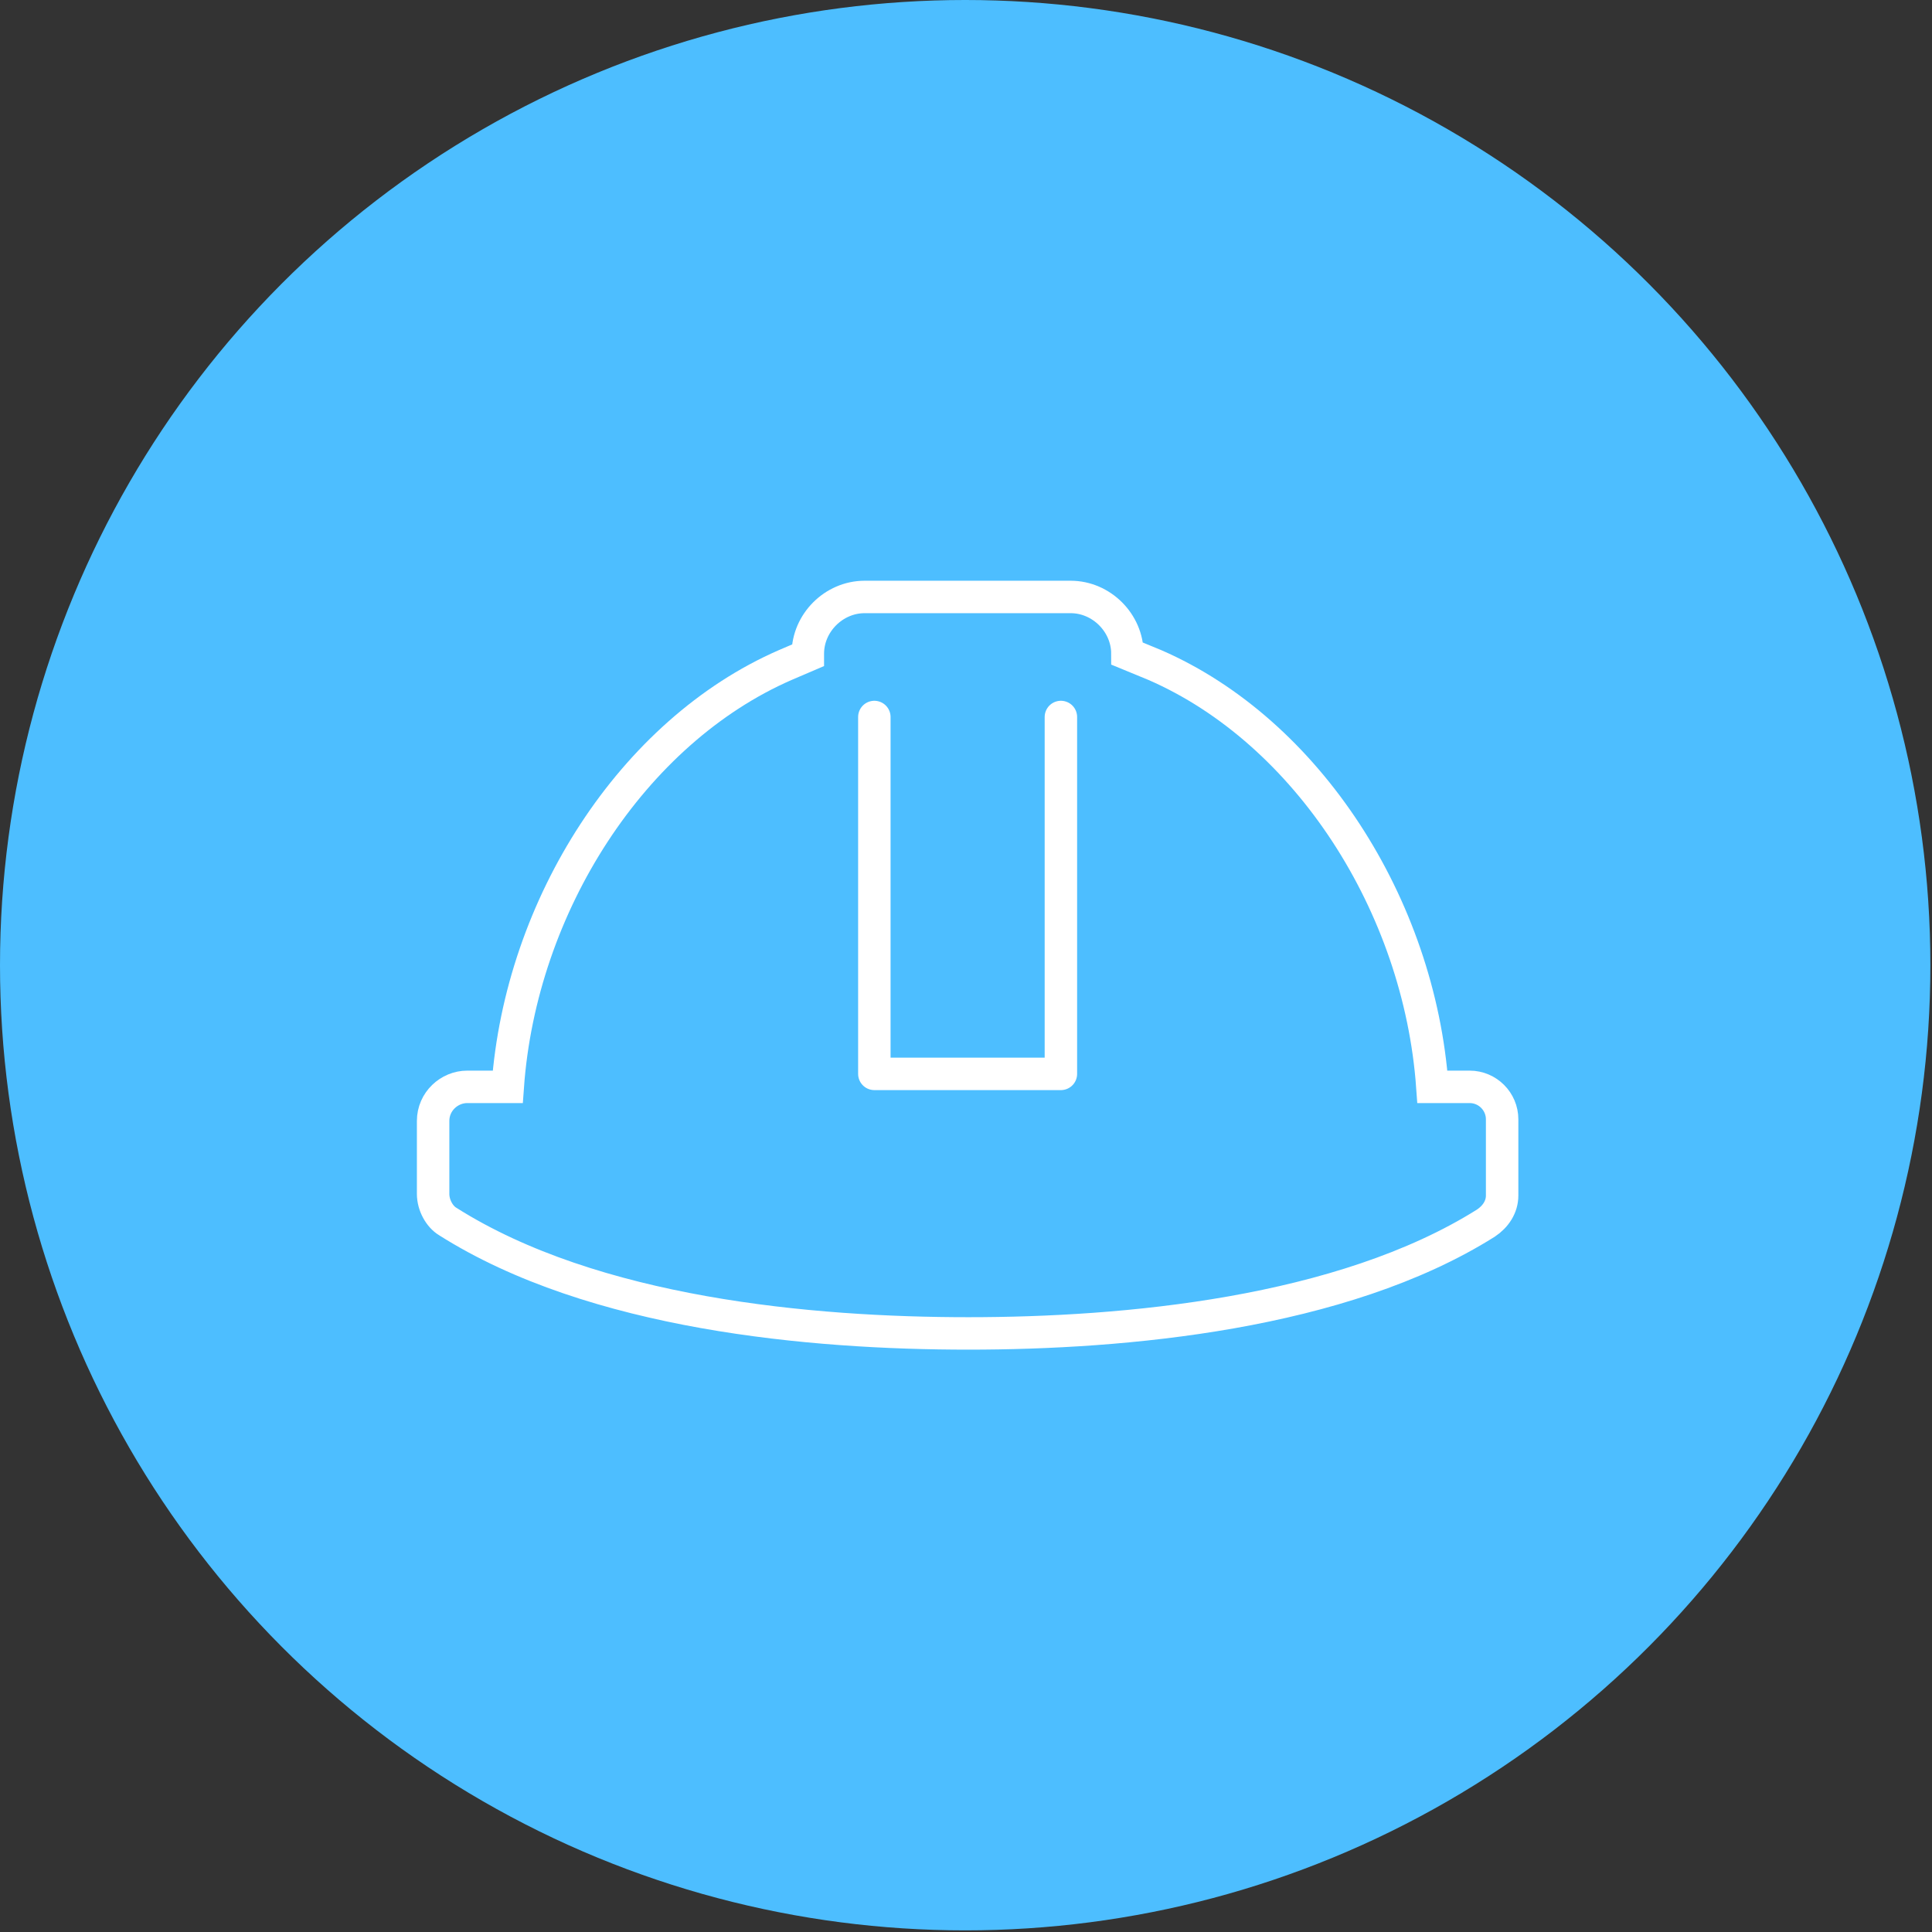
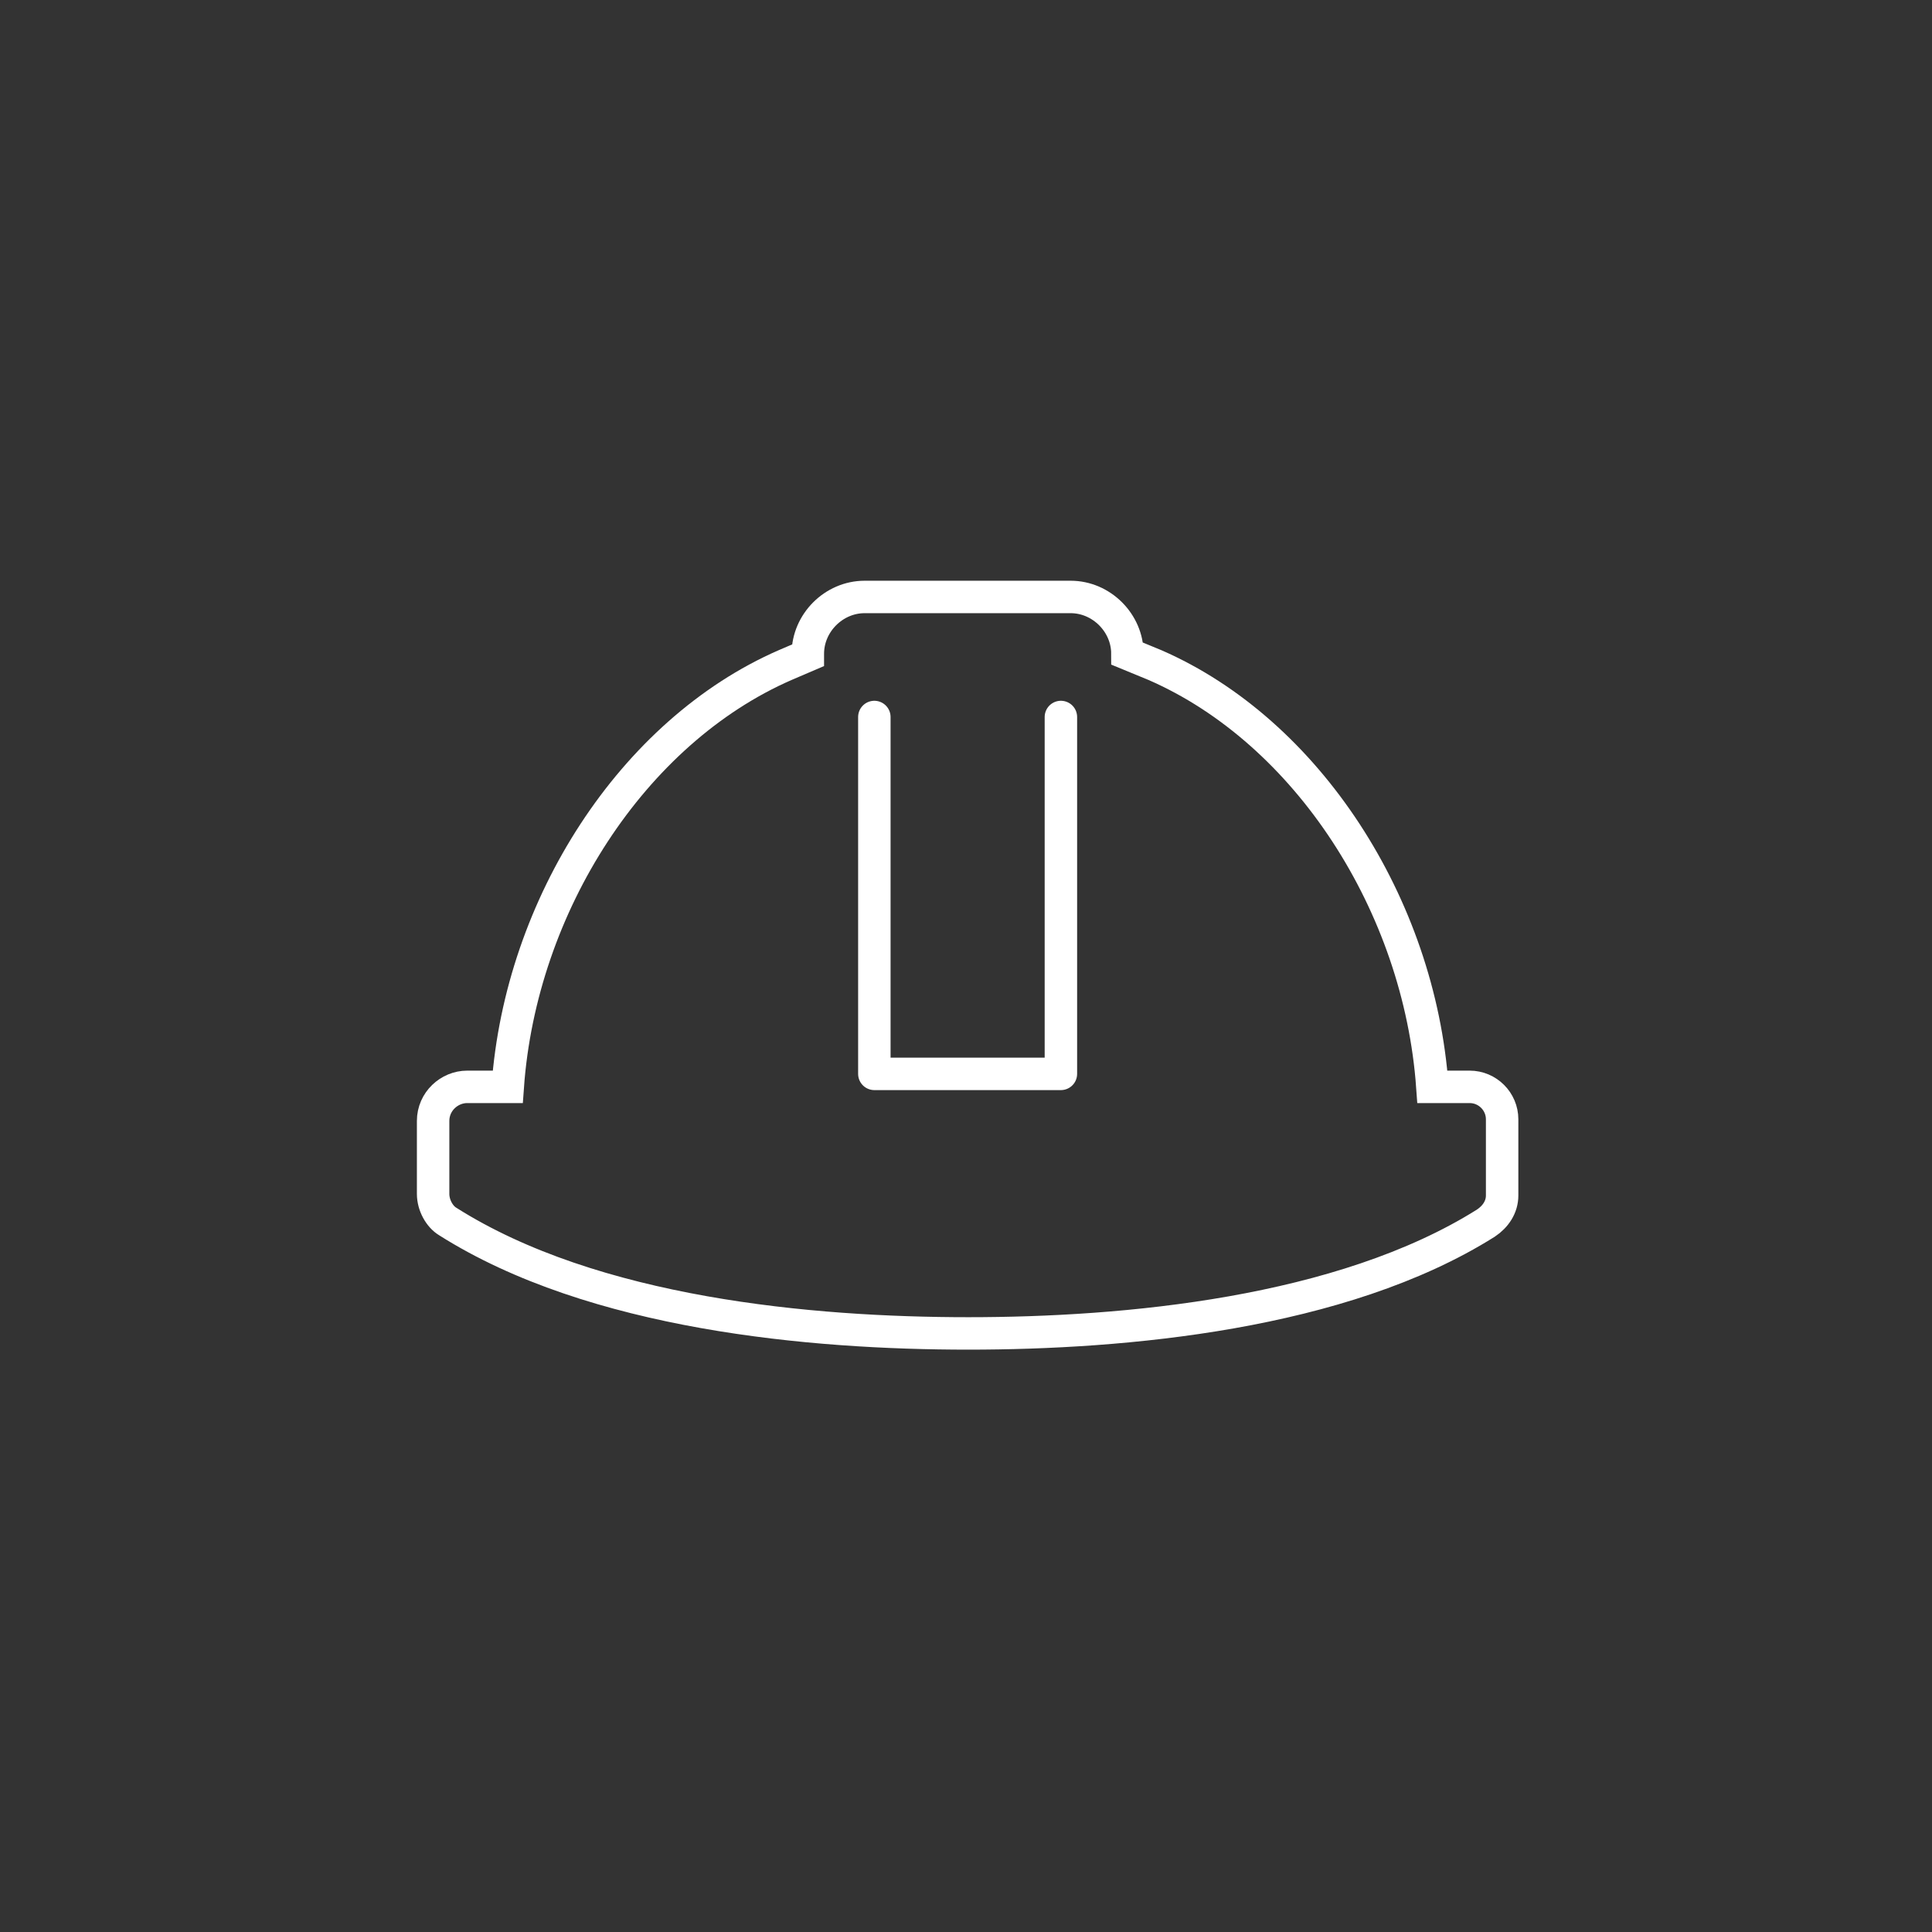
<svg xmlns="http://www.w3.org/2000/svg" width="119.1" height="119.1" viewBox="0 0 119.1 119.1">
  <rect x="0" y="0" width="119.1" height="119.1" fill="#333333" stroke="none" />
  <style>.st0{fill:#4DBEFF;} .st1{fill:none;stroke:#FFFFFF;stroke-width:2;stroke-linecap:round;stroke-miterlimit:10;} .st2{fill:none;stroke:#FFFFFF;stroke-width:2;stroke-linecap:round;stroke-linejoin:round;stroke-miterlimit:10;}</style>
-   <circle id="XMLID_19_" cx="59.5" cy="59.5" r="59.5" class="st0" />
  <g id="XMLID_15_">
    <path id="XMLID_17_" d="M90.6 67h-2.3c-.8-11.2-7.7-21.9-17.1-26l-1.7-.7c0-1.9-1.6-3.5-3.5-3.5H53.3c-1.9 0-3.5 1.6-3.5 3.5v.1l-1.4.6C39 45.1 32.1 55.8 31.3 67h-2.5c-1.1 0-2.1.9-2.1 2.1v4.5c0 .7.4 1.4.9 1.7 9 5.7 22.4 6.9 32.1 6.9 9.6 0 23-1.2 31.9-6.8.6-.4 1-1 1-1.7V69c0-1.1-.9-2-2-2z" class="st1" />
    <path id="XMLID_16_" d="M65.4 44.2v22H53.9v-22" class="st2" />
  </g>
</svg>